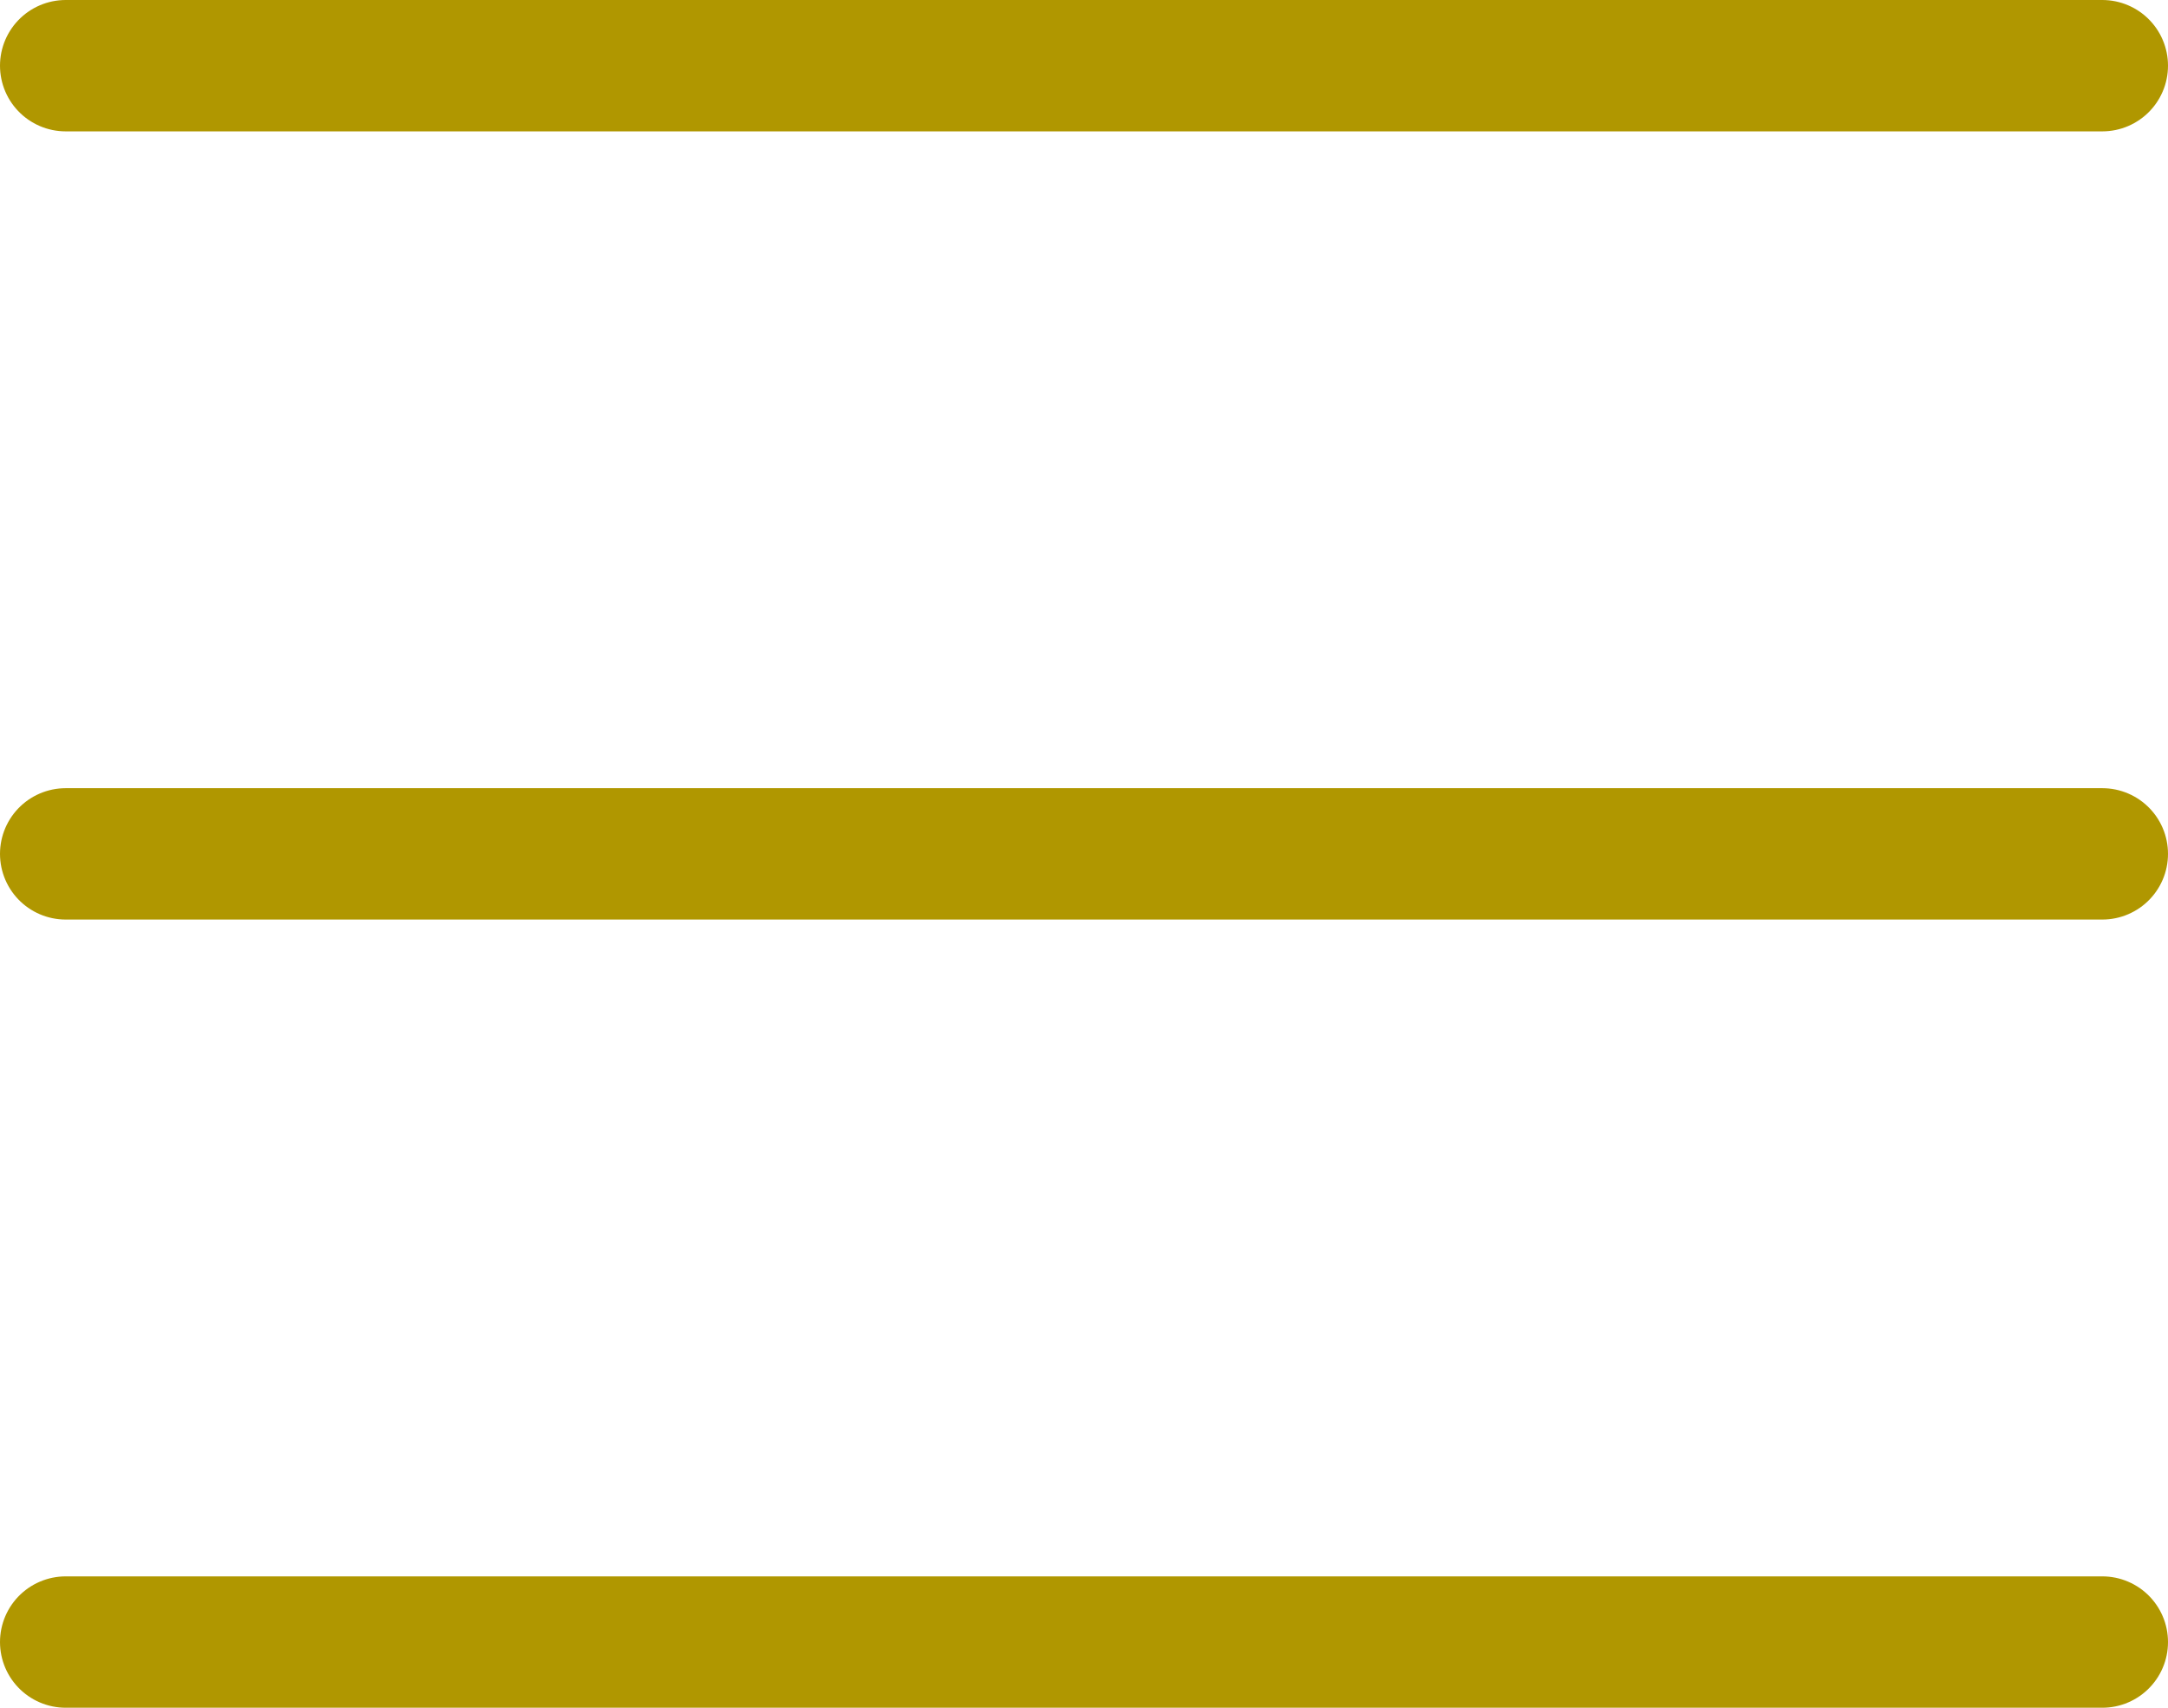
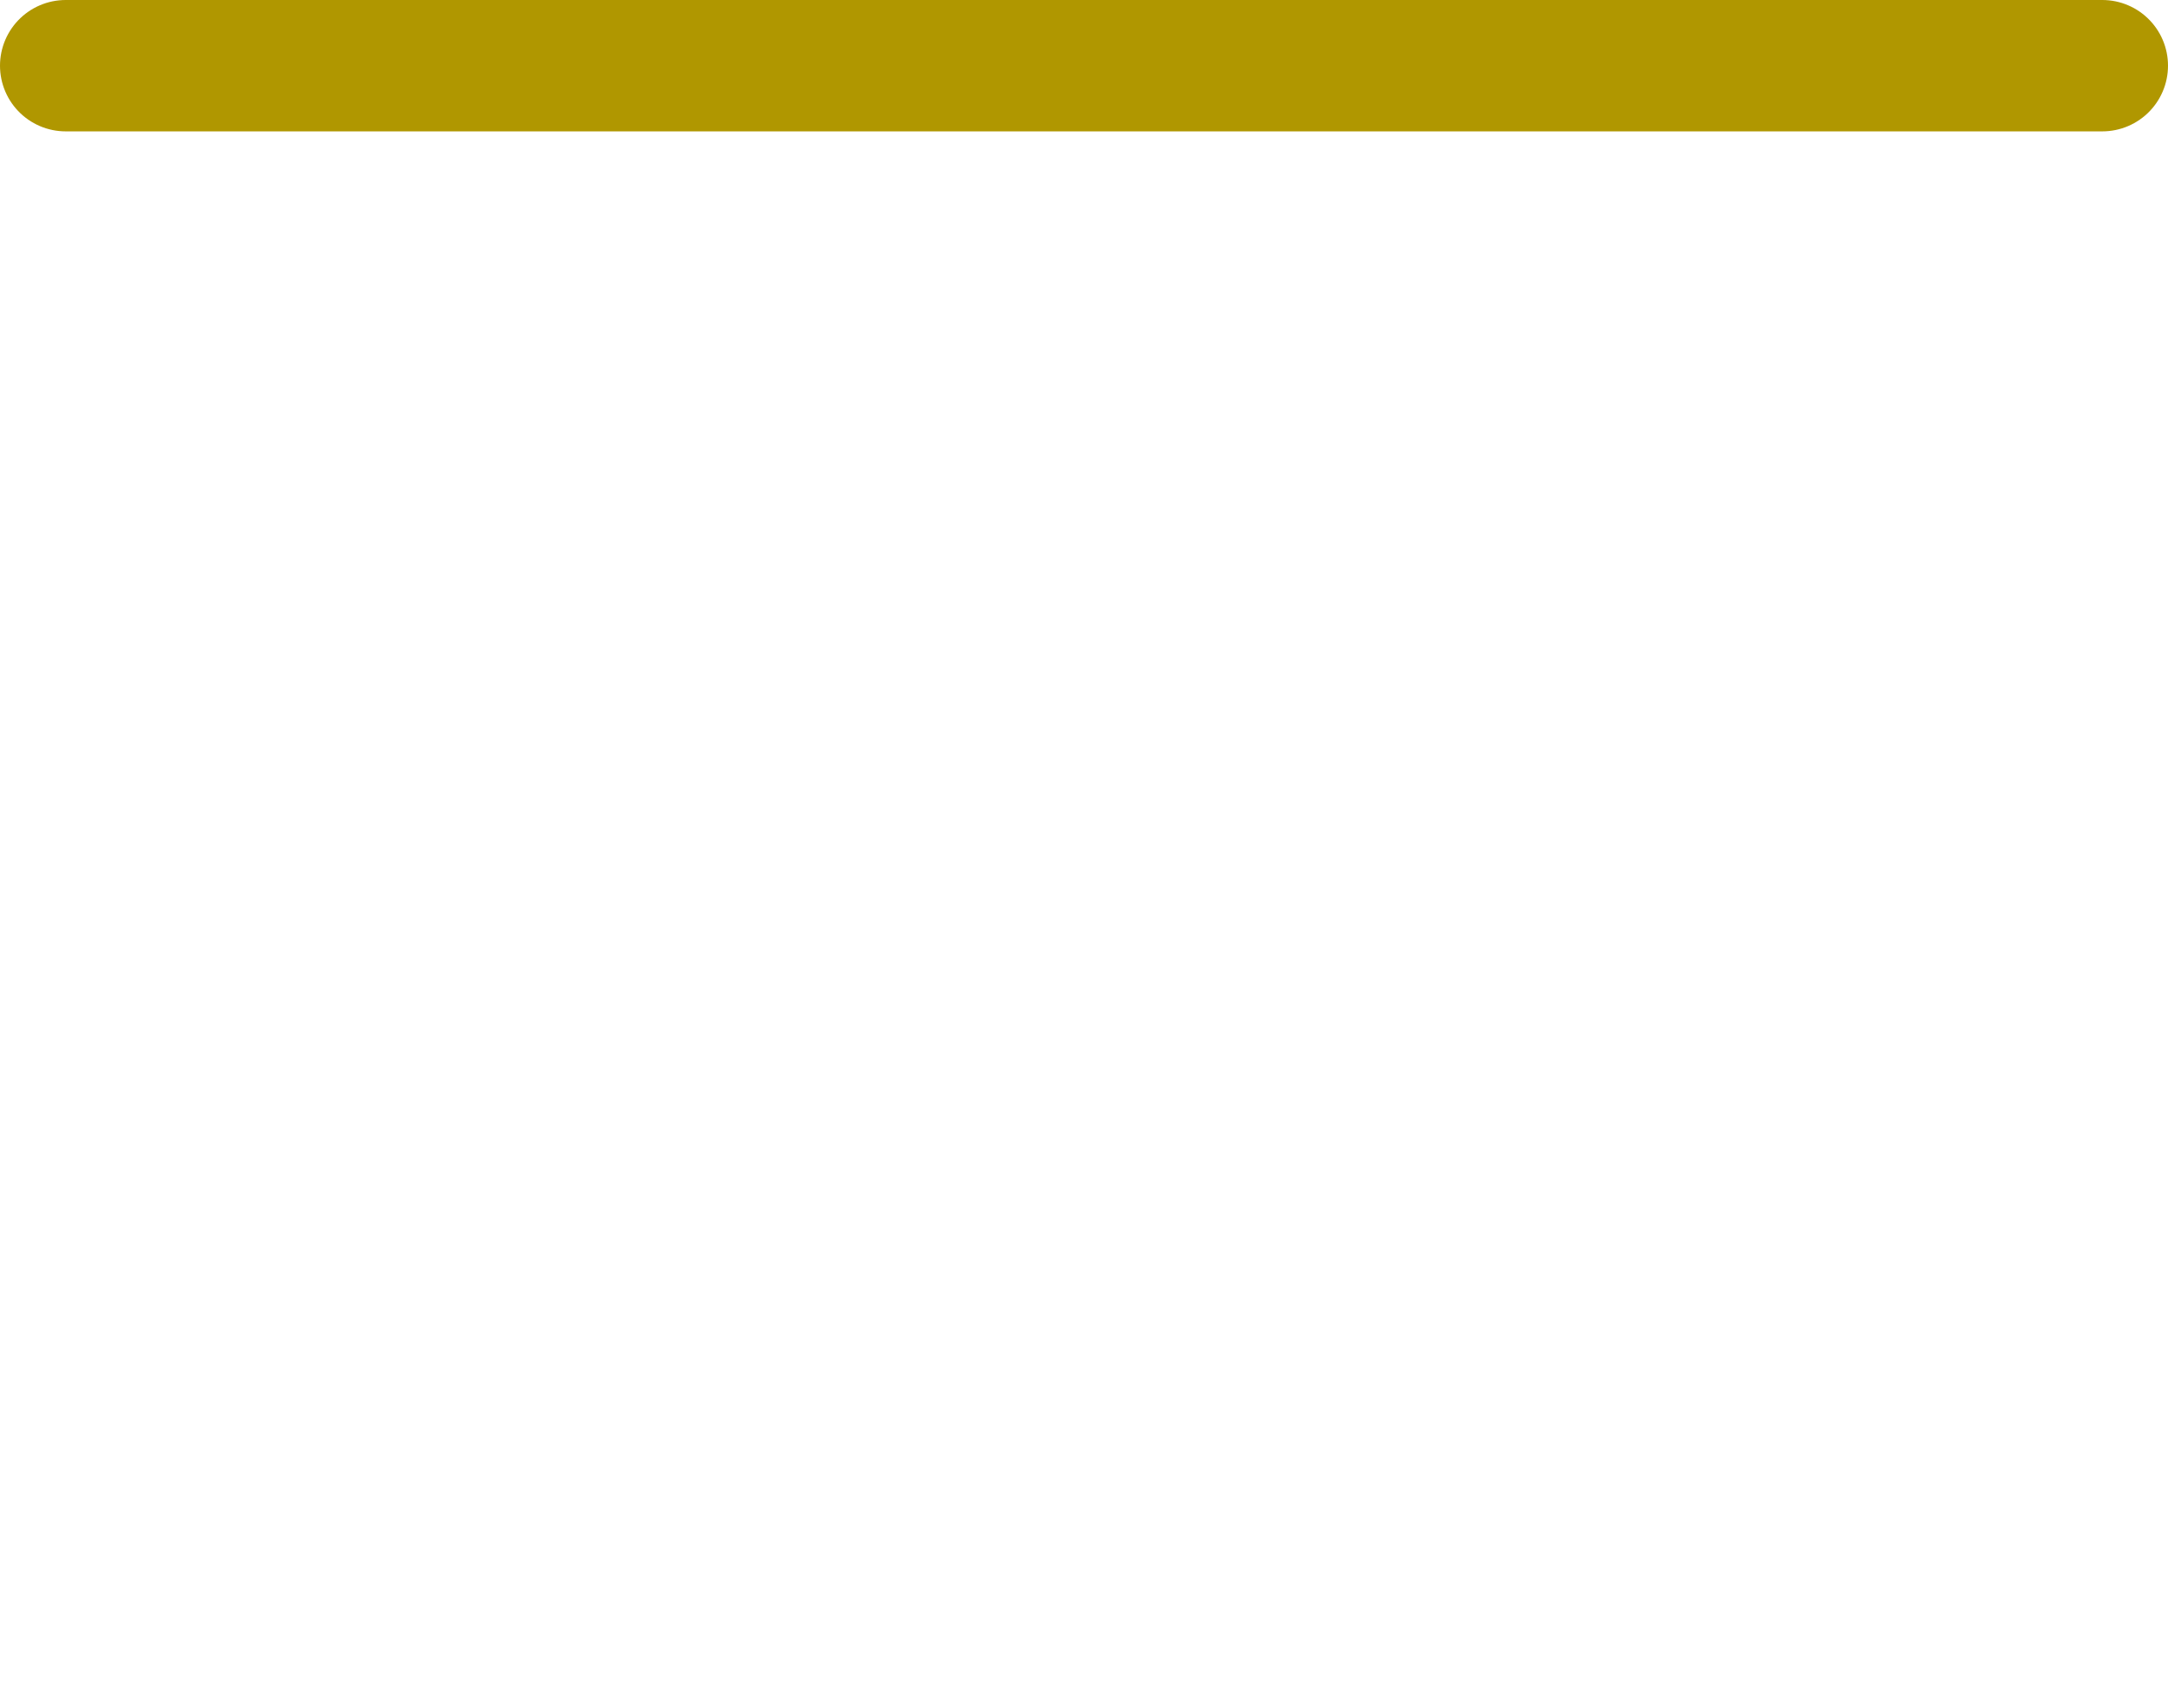
<svg xmlns="http://www.w3.org/2000/svg" width="33" height="26" viewBox="0 0 33 26" fill="none">
  <line x1="1" y1="1" x2="32" y2="1" stroke="#B09700" stroke-width="2" stroke-linecap="round" />
-   <line x1="1" y1="13" x2="32" y2="13" stroke="#B09700" stroke-width="2" stroke-linecap="round" />
-   <line x1="1" y1="25" x2="32" y2="25" stroke="#B09700" stroke-width="2" stroke-linecap="round" />
</svg>